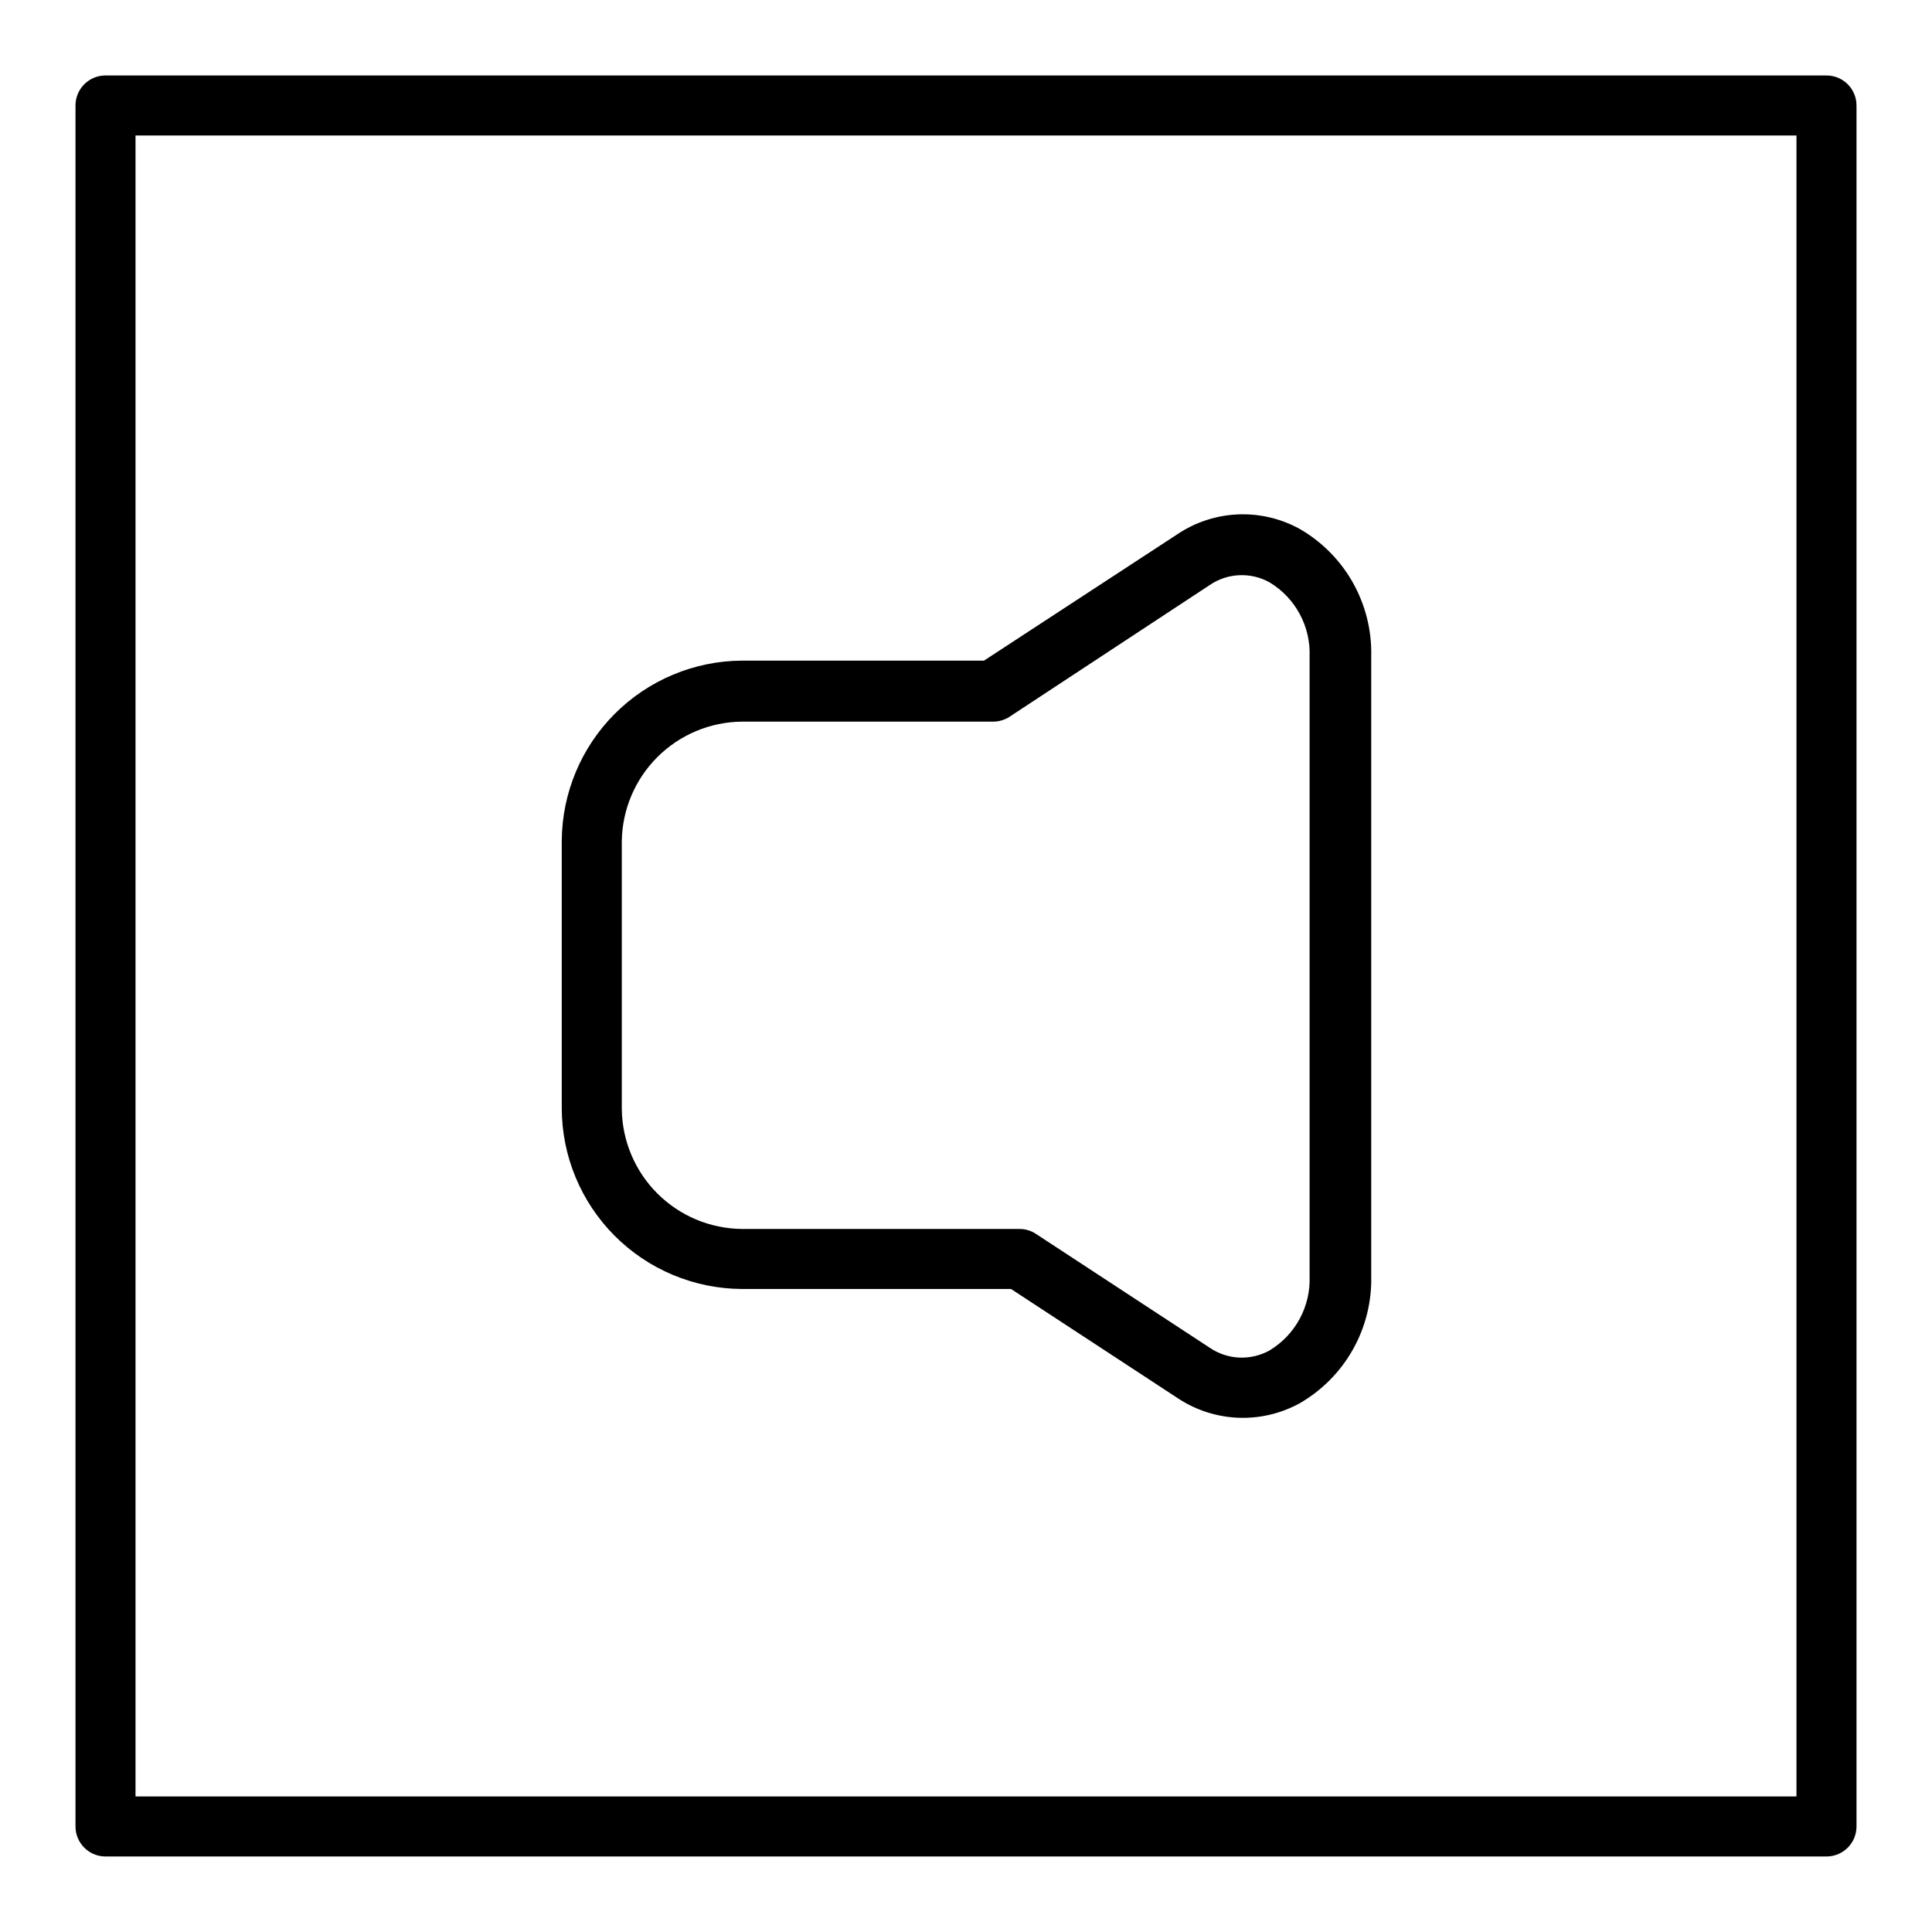
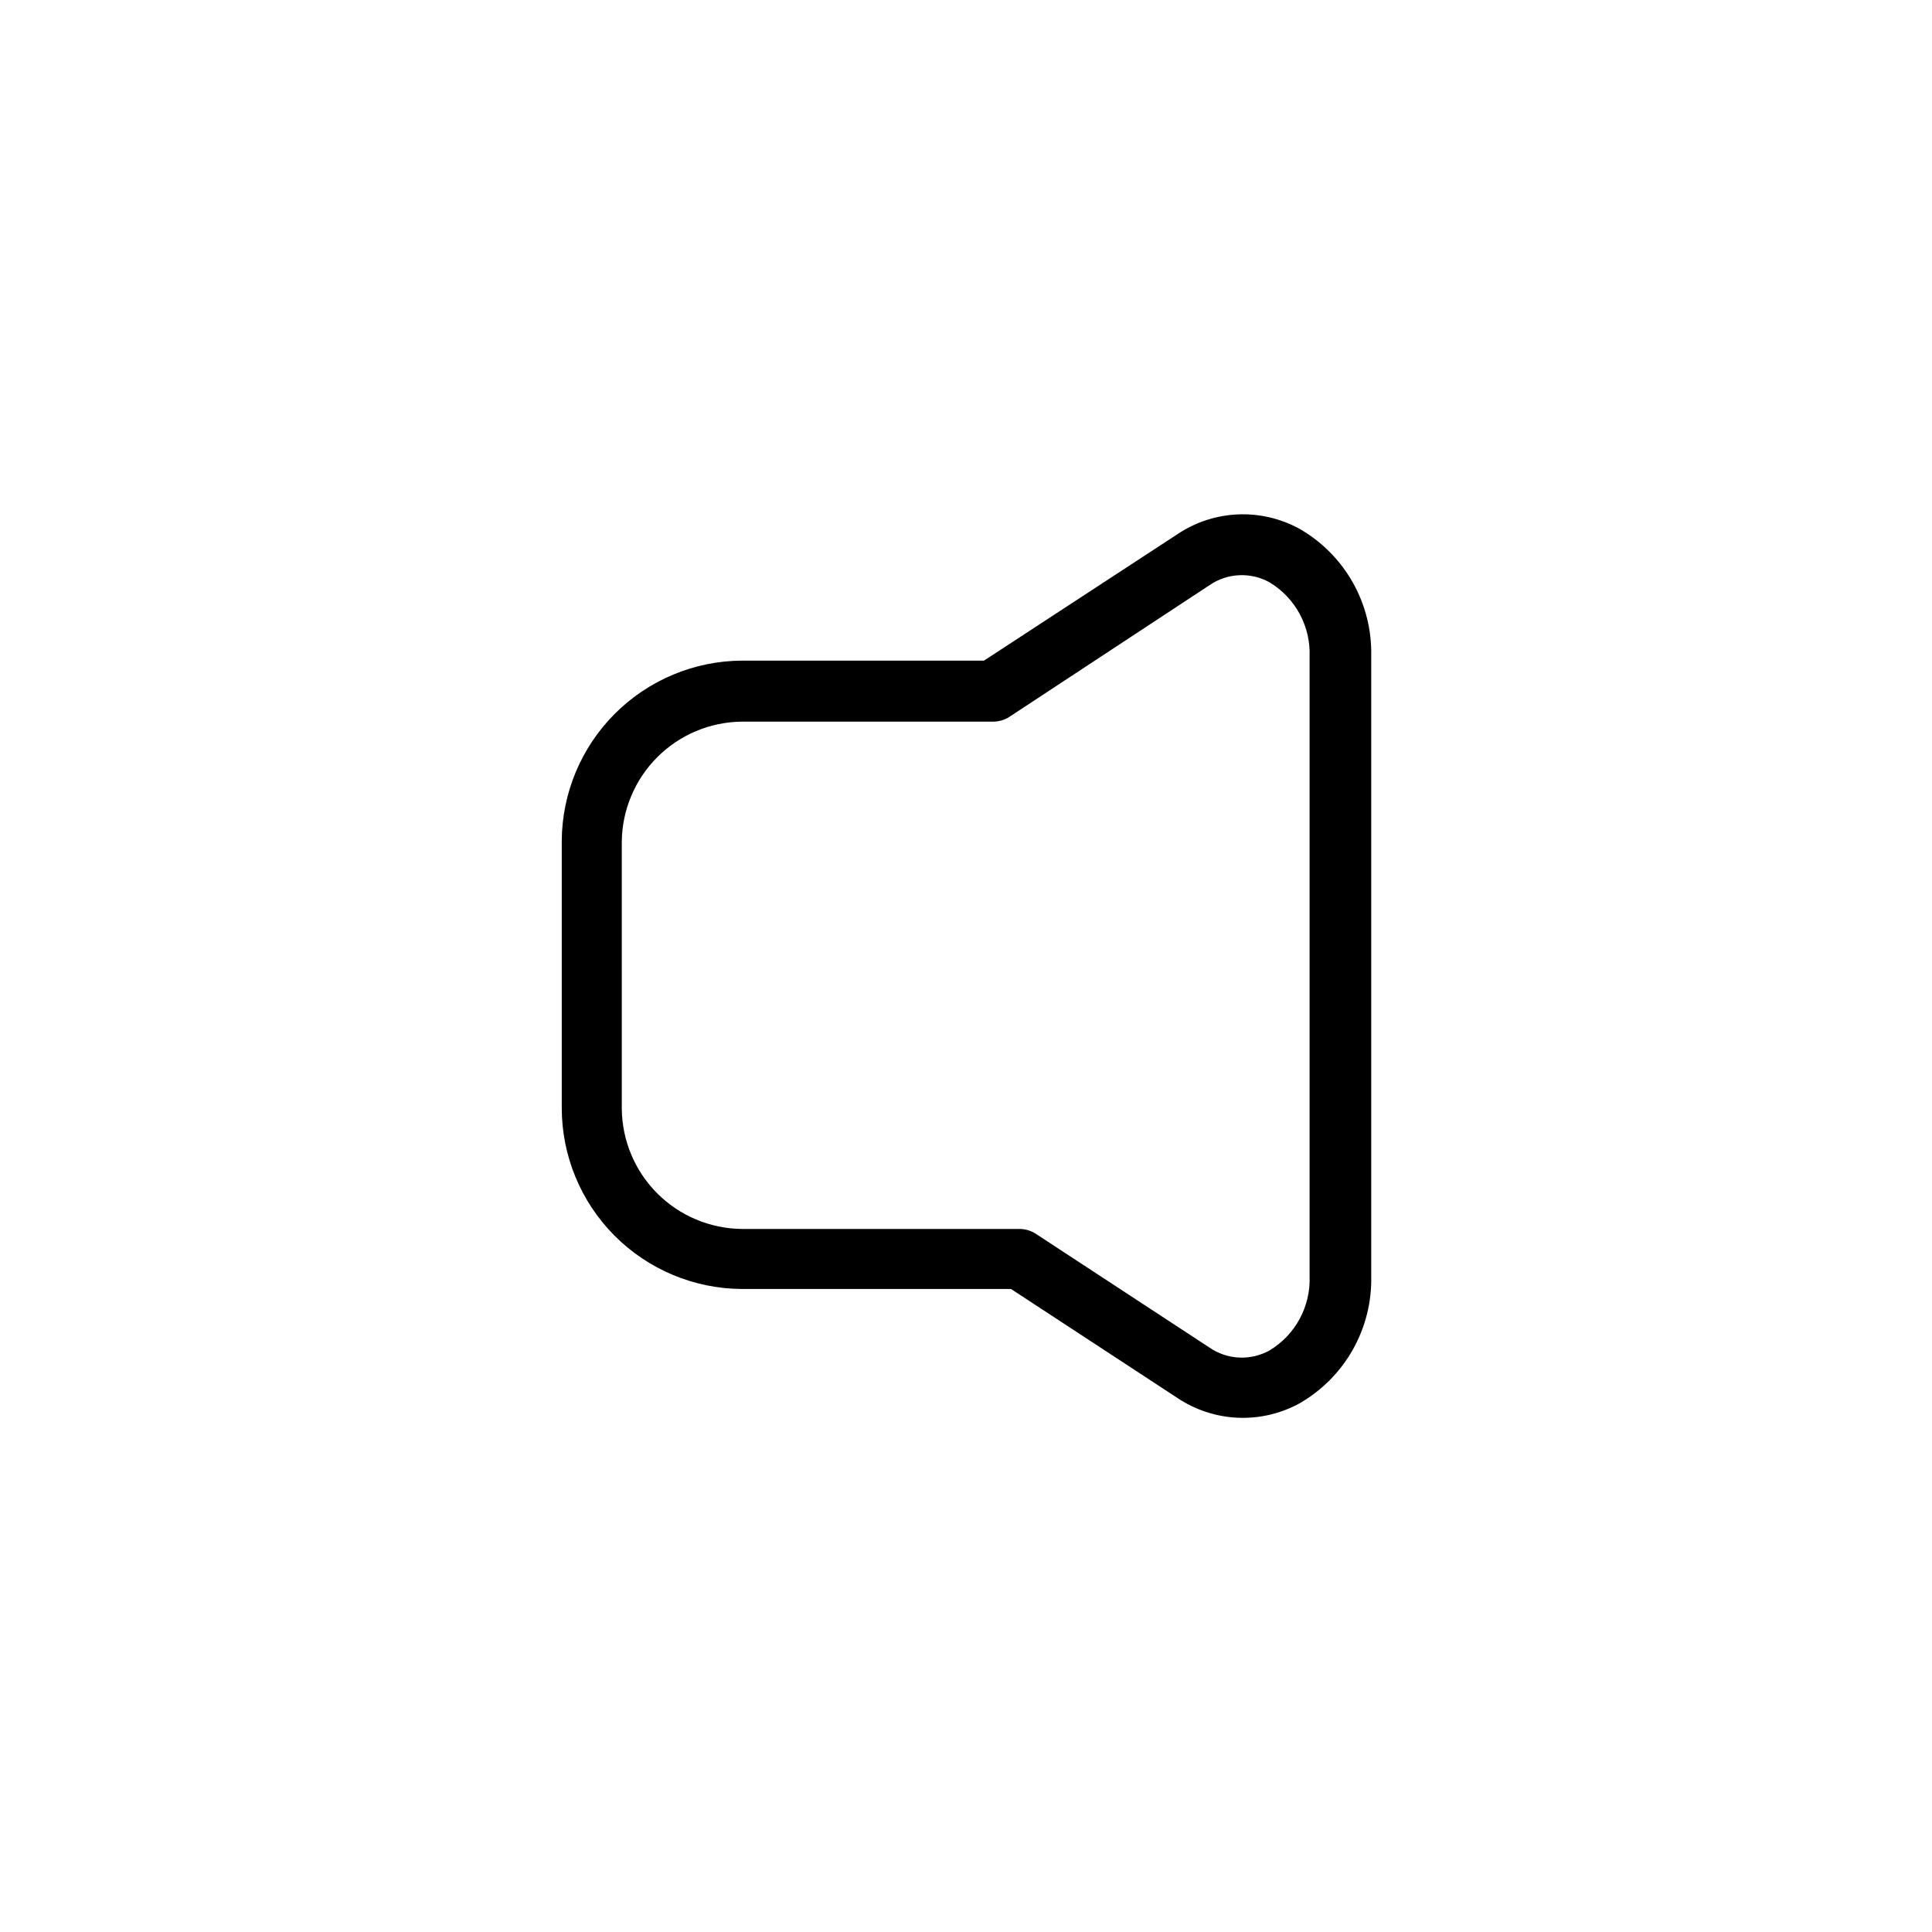
<svg xmlns="http://www.w3.org/2000/svg" fill="#000000" width="800px" height="800px" version="1.1" viewBox="144 144 512 512">
  <g>
    <path d="m340.6 485.59h71.328l44.125 28.902c4.738 3.16 10.254 4.965 15.949 5.219 5.691 0.254 11.344-1.059 16.348-3.785 5.914-3.391 10.805-8.312 14.156-14.246 3.352-5.938 5.039-12.668 4.883-19.484v-164.4c0.145-6.805-1.547-13.523-4.894-19.453-3.352-5.926-8.238-10.84-14.145-14.223-5-2.734-10.656-4.047-16.348-3.797-5.695 0.254-11.211 2.062-15.949 5.231l-51.285 33.516h-64.168c-12.633 0.082-24.723 5.141-33.656 14.07-8.934 8.934-13.988 21.027-14.074 33.66v70.852c0.016 12.672 5.043 24.828 13.984 33.809 8.941 8.98 21.074 14.062 33.746 14.133zm-31.82-118.53c0.086-8.414 3.465-16.461 9.414-22.41 5.949-5.949 13.992-9.328 22.406-9.41h66.555c1.543 0.004 3.055-0.438 4.352-1.273l53.031-34.895c2.32-1.594 5.039-2.508 7.848-2.637 2.812-0.133 5.606 0.523 8.062 1.895 3.367 2.027 6.129 4.926 7.992 8.387 1.867 3.461 2.769 7.359 2.613 11.289v164.19c0.156 3.93-0.746 7.828-2.613 11.289-1.863 3.461-4.625 6.356-7.992 8.387-2.457 1.367-5.25 2.023-8.062 1.895-2.809-0.133-5.527-1.047-7.848-2.637l-45.98-30.125c-1.285-0.855-2.801-1.316-4.348-1.324h-73.609c-8.414-0.082-16.457-3.461-22.406-9.41-5.949-5.949-9.328-13.996-9.414-22.41z" />
-     <path d="m628.04 164h-456.08c-4.391 0-7.953 3.562-7.953 7.953v456.08c0 4.394 3.562 7.953 7.953 7.953h456.08c4.394 0 7.953-3.559 7.953-7.953v-456.08c0-4.391-3.559-7.953-7.953-7.953zm-7.957 456.08h-440.17v-440.17h440.17z" />
  </g>
</svg>